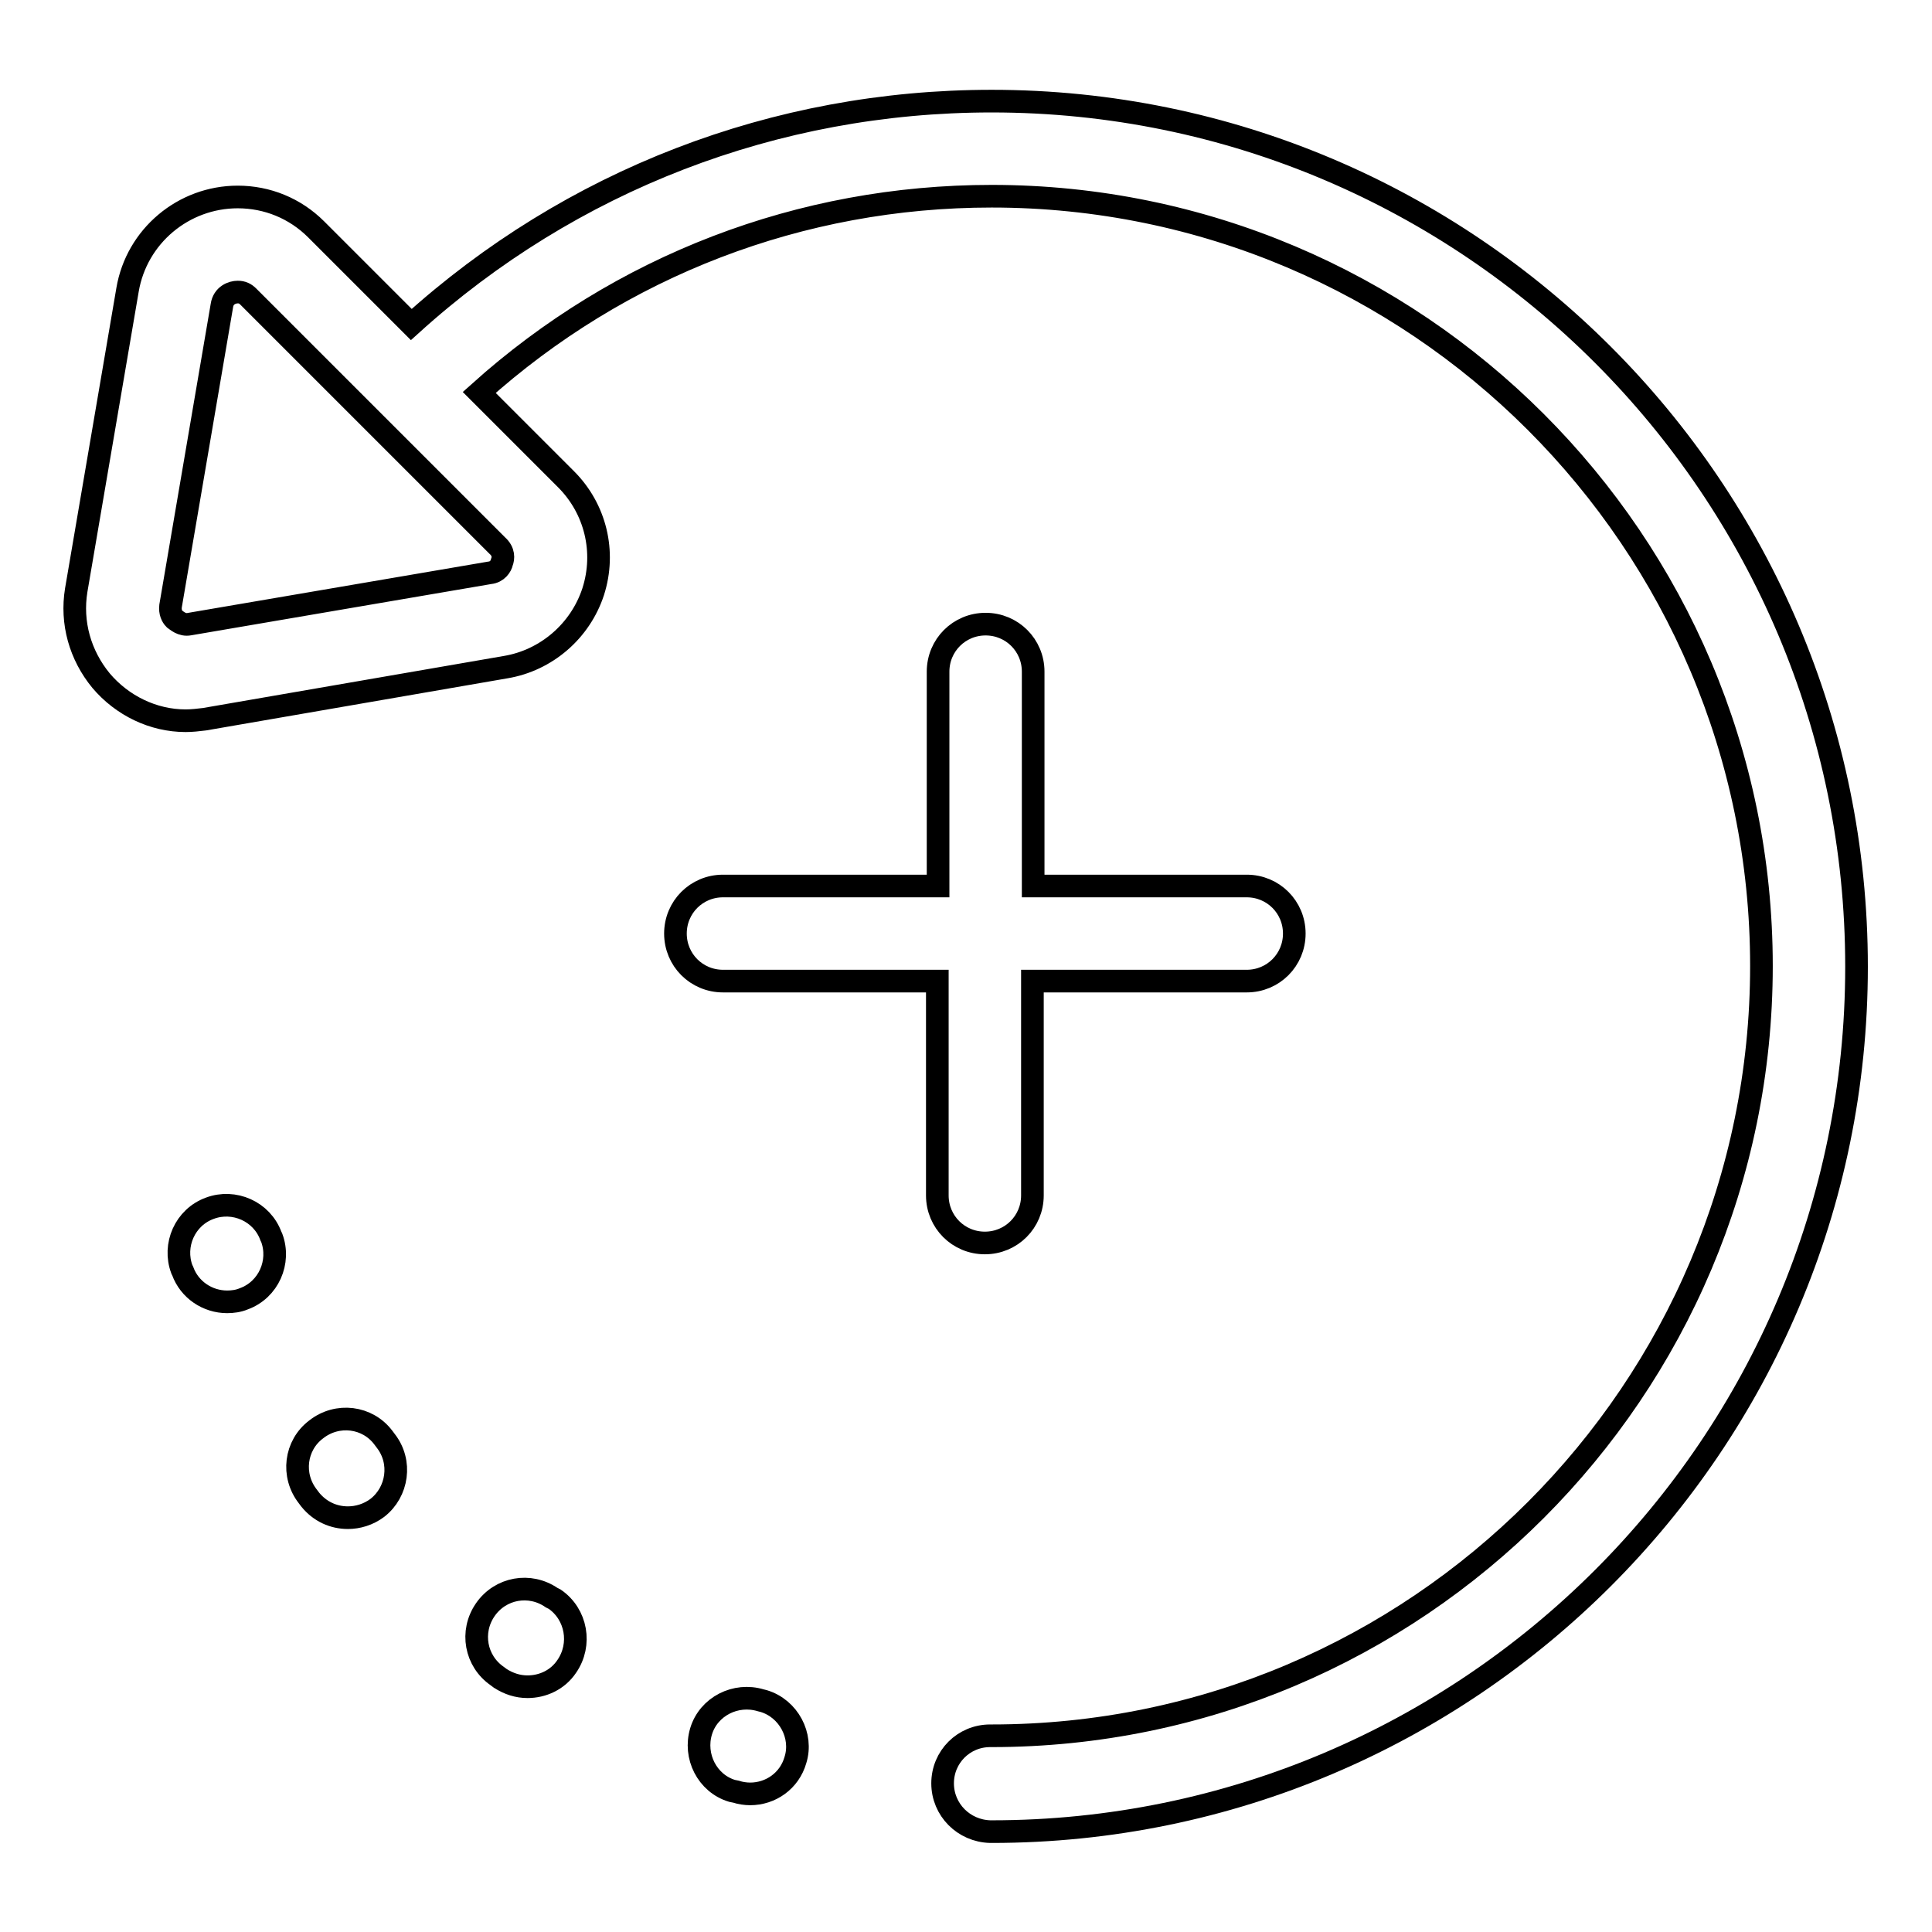
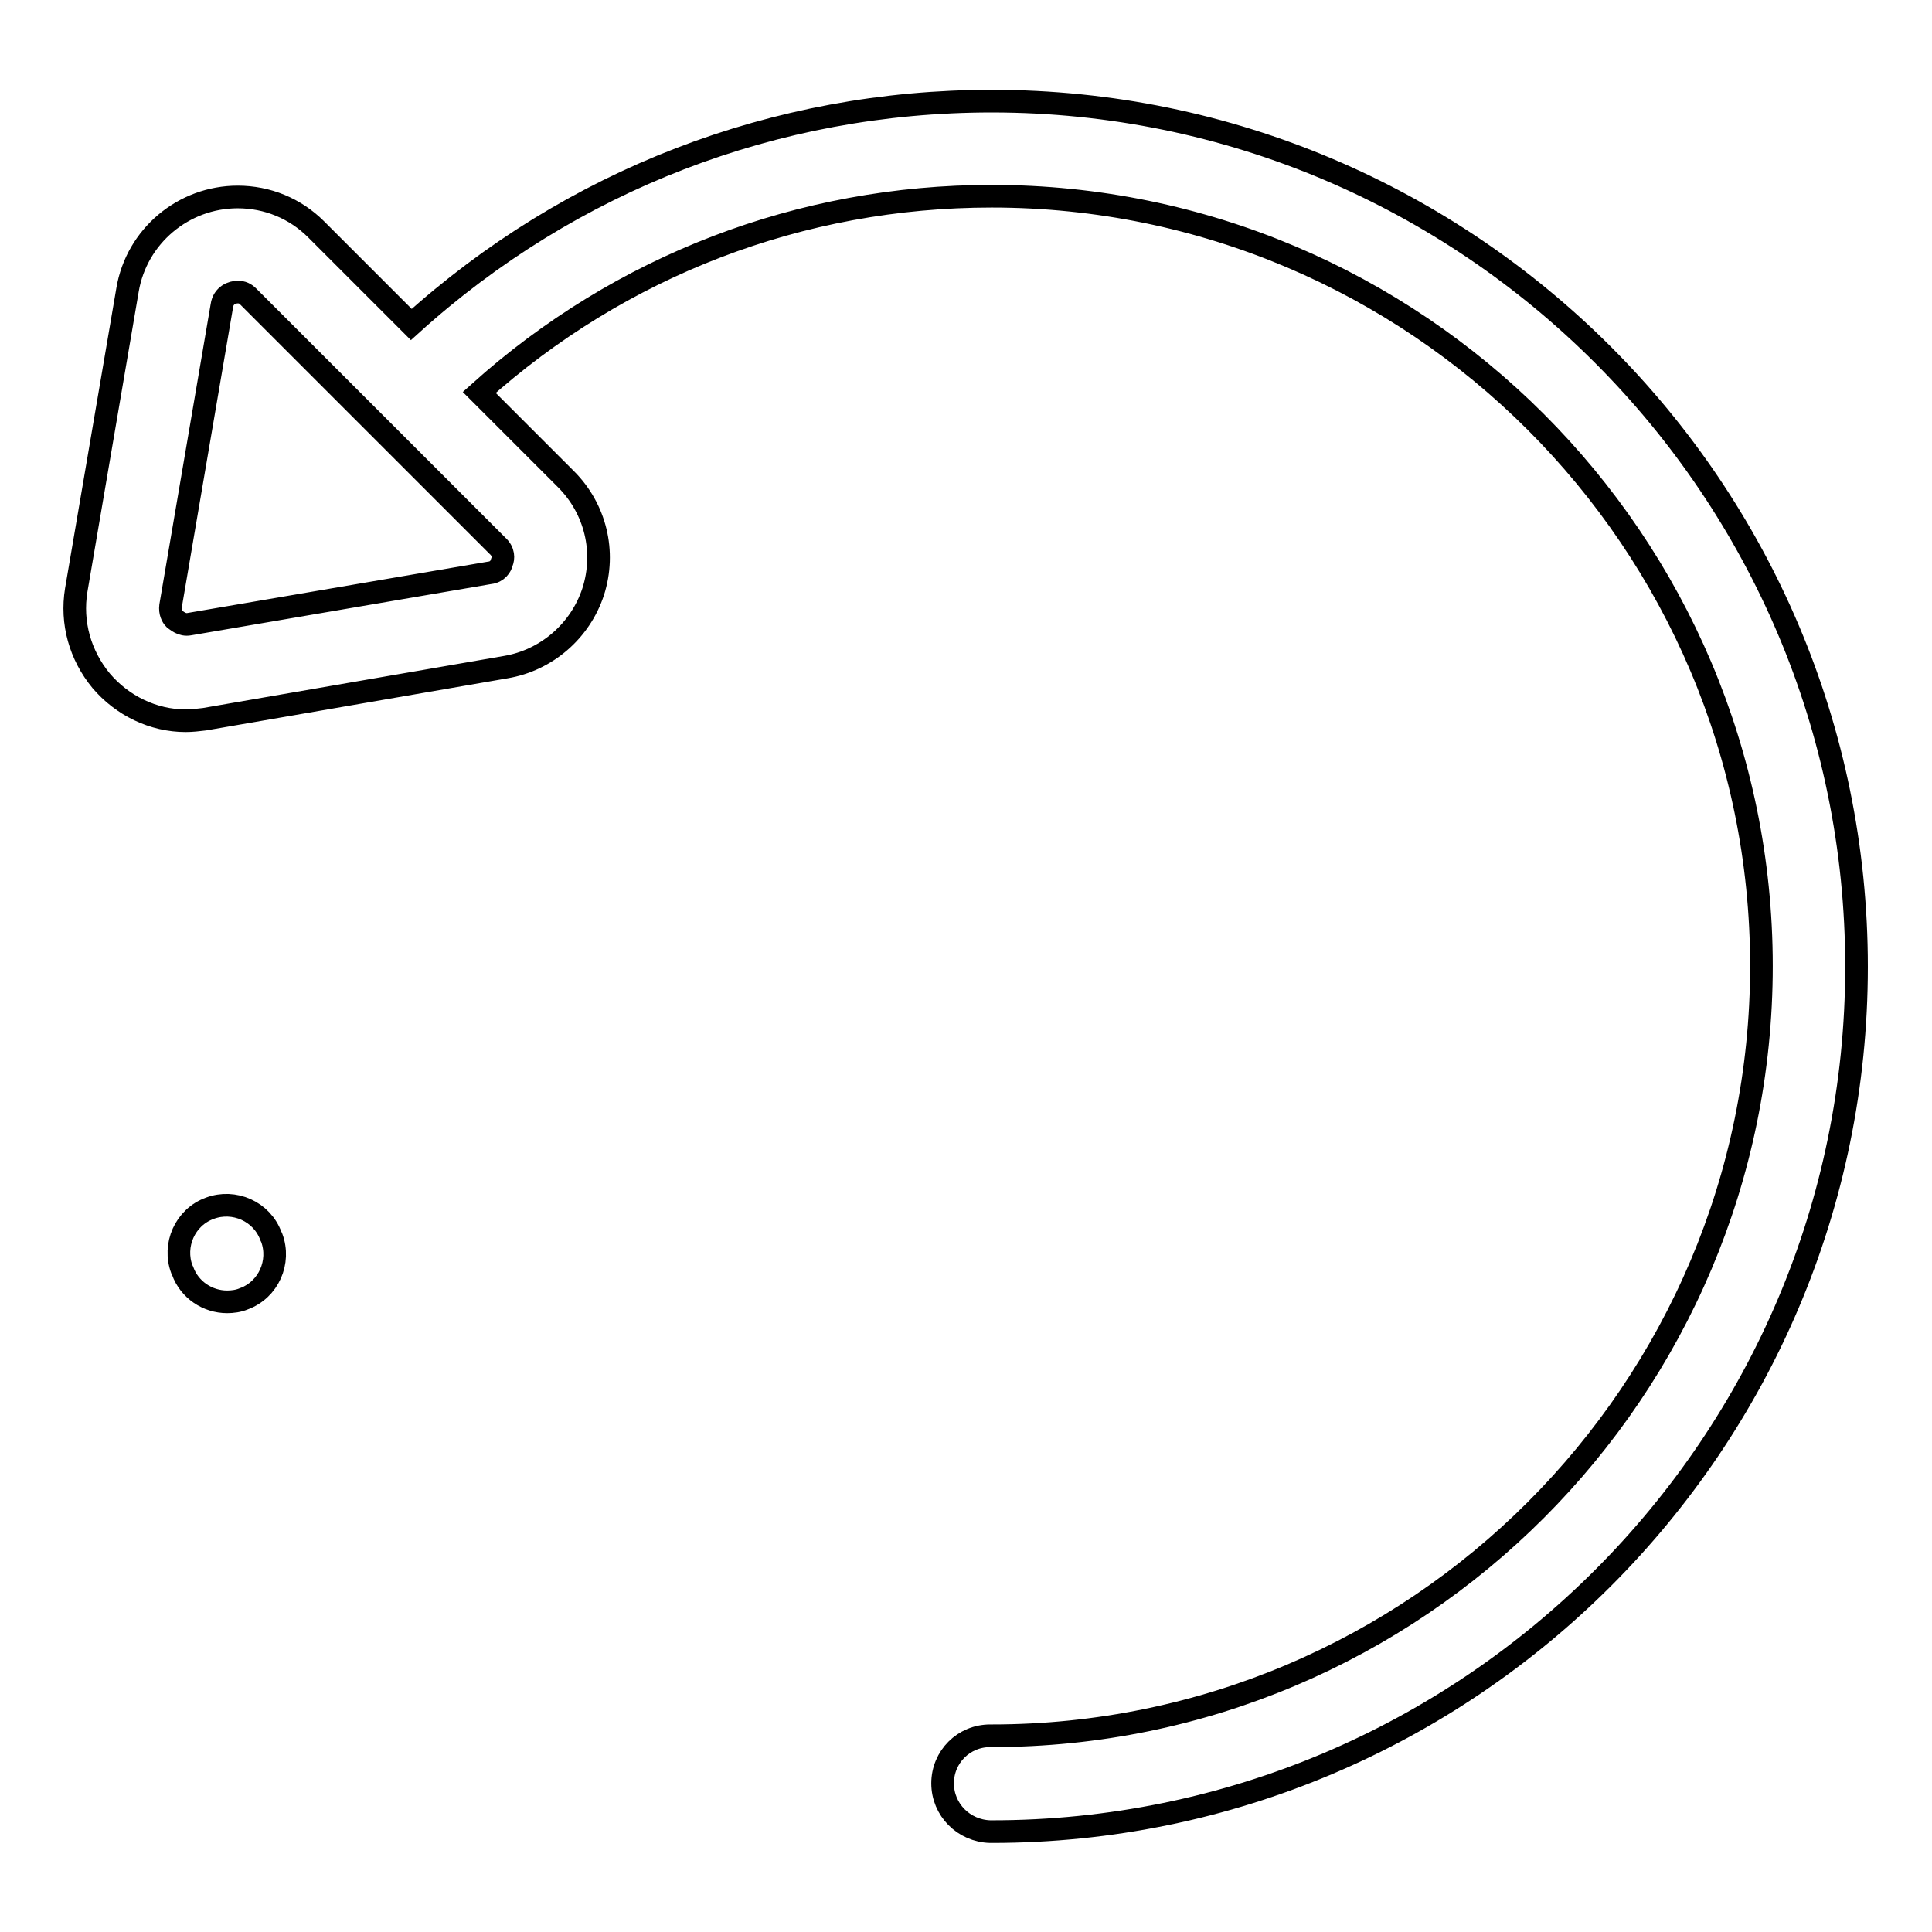
<svg xmlns="http://www.w3.org/2000/svg" version="1.1" x="0px" y="0px" viewBox="0 0 256 256" enable-background="new 0 0 256 256" xml:space="preserve">
  <g>
    <g>
      <g>
        <path stroke-width="3" fill-opacity="0" stroke="#000000" d="M131.4,13.4c-28.7,0-55.8,10.5-76.9,29.6L41.9,30.4c-2.8-2.8-6.5-4.3-10.4-4.3c-7.2,0-13.4,5.2-14.6,12.3l-6.8,39.8c-0.7,4.3,0.5,8.6,3.3,12c2.8,3.3,6.9,5.3,11.2,5.3c0.8,0,1.7-0.1,2.5-0.2L67,88.4c5.4-0.9,9.9-4.8,11.6-10c1.7-5.3,0.3-11-3.6-14.9L63.5,52c18.7-16.8,42.6-26,67.9-26c56.2,0,102,45.7,102,102c0,56.2-45.7,102-102,102h-0.2c0,0,0,0,0,0c-3.5,0-6.3,2.8-6.3,6.3s2.8,6.3,6.3,6.4h0.2c63.2,0,114.6-51.4,114.6-114.6C246,64.8,194.6,13.4,131.4,13.4z M66.5,74.5c-0.1,0.5-0.6,1.3-1.6,1.4l-39.8,6.8c-1,0.2-1.7-0.5-2-0.7c-0.3-0.3-0.6-0.9-0.5-1.7l6.8-39.8c0.2-1.4,1.4-1.8,2.1-1.8c0.6,0,1,0.2,1.4,0.6l33,33C66.8,73.1,66.7,74,66.5,74.5z" />
-         <path stroke-width="3" fill-opacity="0" stroke="#000000" d="M73.5,211.9l-0.4-0.2c-2.9-2-6.8-1.3-8.8,1.6c-2,2.9-1.3,6.8,1.6,8.8l0.4,0.3c1.1,0.7,2.3,1.1,3.6,1.1c2,0,4-0.9,5.2-2.7C77.1,217.9,76.4,213.9,73.5,211.9z" />
-         <path stroke-width="3" fill-opacity="0" stroke="#000000" d="M50.8,190.5c-2.1-2.8-6.1-3.3-8.9-1.1c-2.8,2.1-3.3,6.1-1.1,8.9l0.3,0.4c1.3,1.6,3.1,2.4,5,2.4c1.3,0,2.7-0.4,3.9-1.3c2.7-2.1,3.3-6.1,1.1-8.9L50.8,190.5z" />
-         <path stroke-width="3" fill-opacity="0" stroke="#000000" d="M101.2,225.4l-0.4-0.1c-3.3-1-6.9,0.8-7.9,4.1c-1,3.3,0.8,6.9,4.1,7.9l0.5,0.1c0.6,0.2,1.3,0.3,1.9,0.3c2.7,0,5.2-1.7,6-4.5C106.4,230,104.5,226.4,101.2,225.4z" />
        <path stroke-width="3" fill-opacity="0" stroke="#000000" d="M35.9,163.8c-1.2-3.3-4.9-4.9-8.1-3.7c-3.3,1.2-4.9,4.9-3.7,8.1l0.1,0.2c0.9,2.5,3.3,4.1,5.9,4.1c0.7,0,1.5-0.1,2.2-0.4c3.3-1.2,4.9-4.9,3.7-8.1L35.9,163.8z" />
-         <path stroke-width="3" fill-opacity="0" stroke="#000000" d="M130.5,164.7c3.5,0,6.3-2.8,6.3-6.3V130h28.4c3.5,0,6.3-2.8,6.3-6.3s-2.8-6.3-6.3-6.3h-28.3V89c0-3.5-2.8-6.3-6.3-6.3c-3.5,0-6.3,2.8-6.3,6.3v28.4H95.8c-3.5,0-6.3,2.8-6.3,6.3c0,3.5,2.8,6.3,6.3,6.3h28.4v28.4C124.2,161.9,127,164.7,130.5,164.7z" />
      </g>
      <g />
      <g />
      <g />
      <g />
      <g />
      <g />
      <g />
      <g />
      <g />
      <g />
      <g />
      <g />
      <g />
      <g />
      <g />
    </g>
  </g>
</svg>